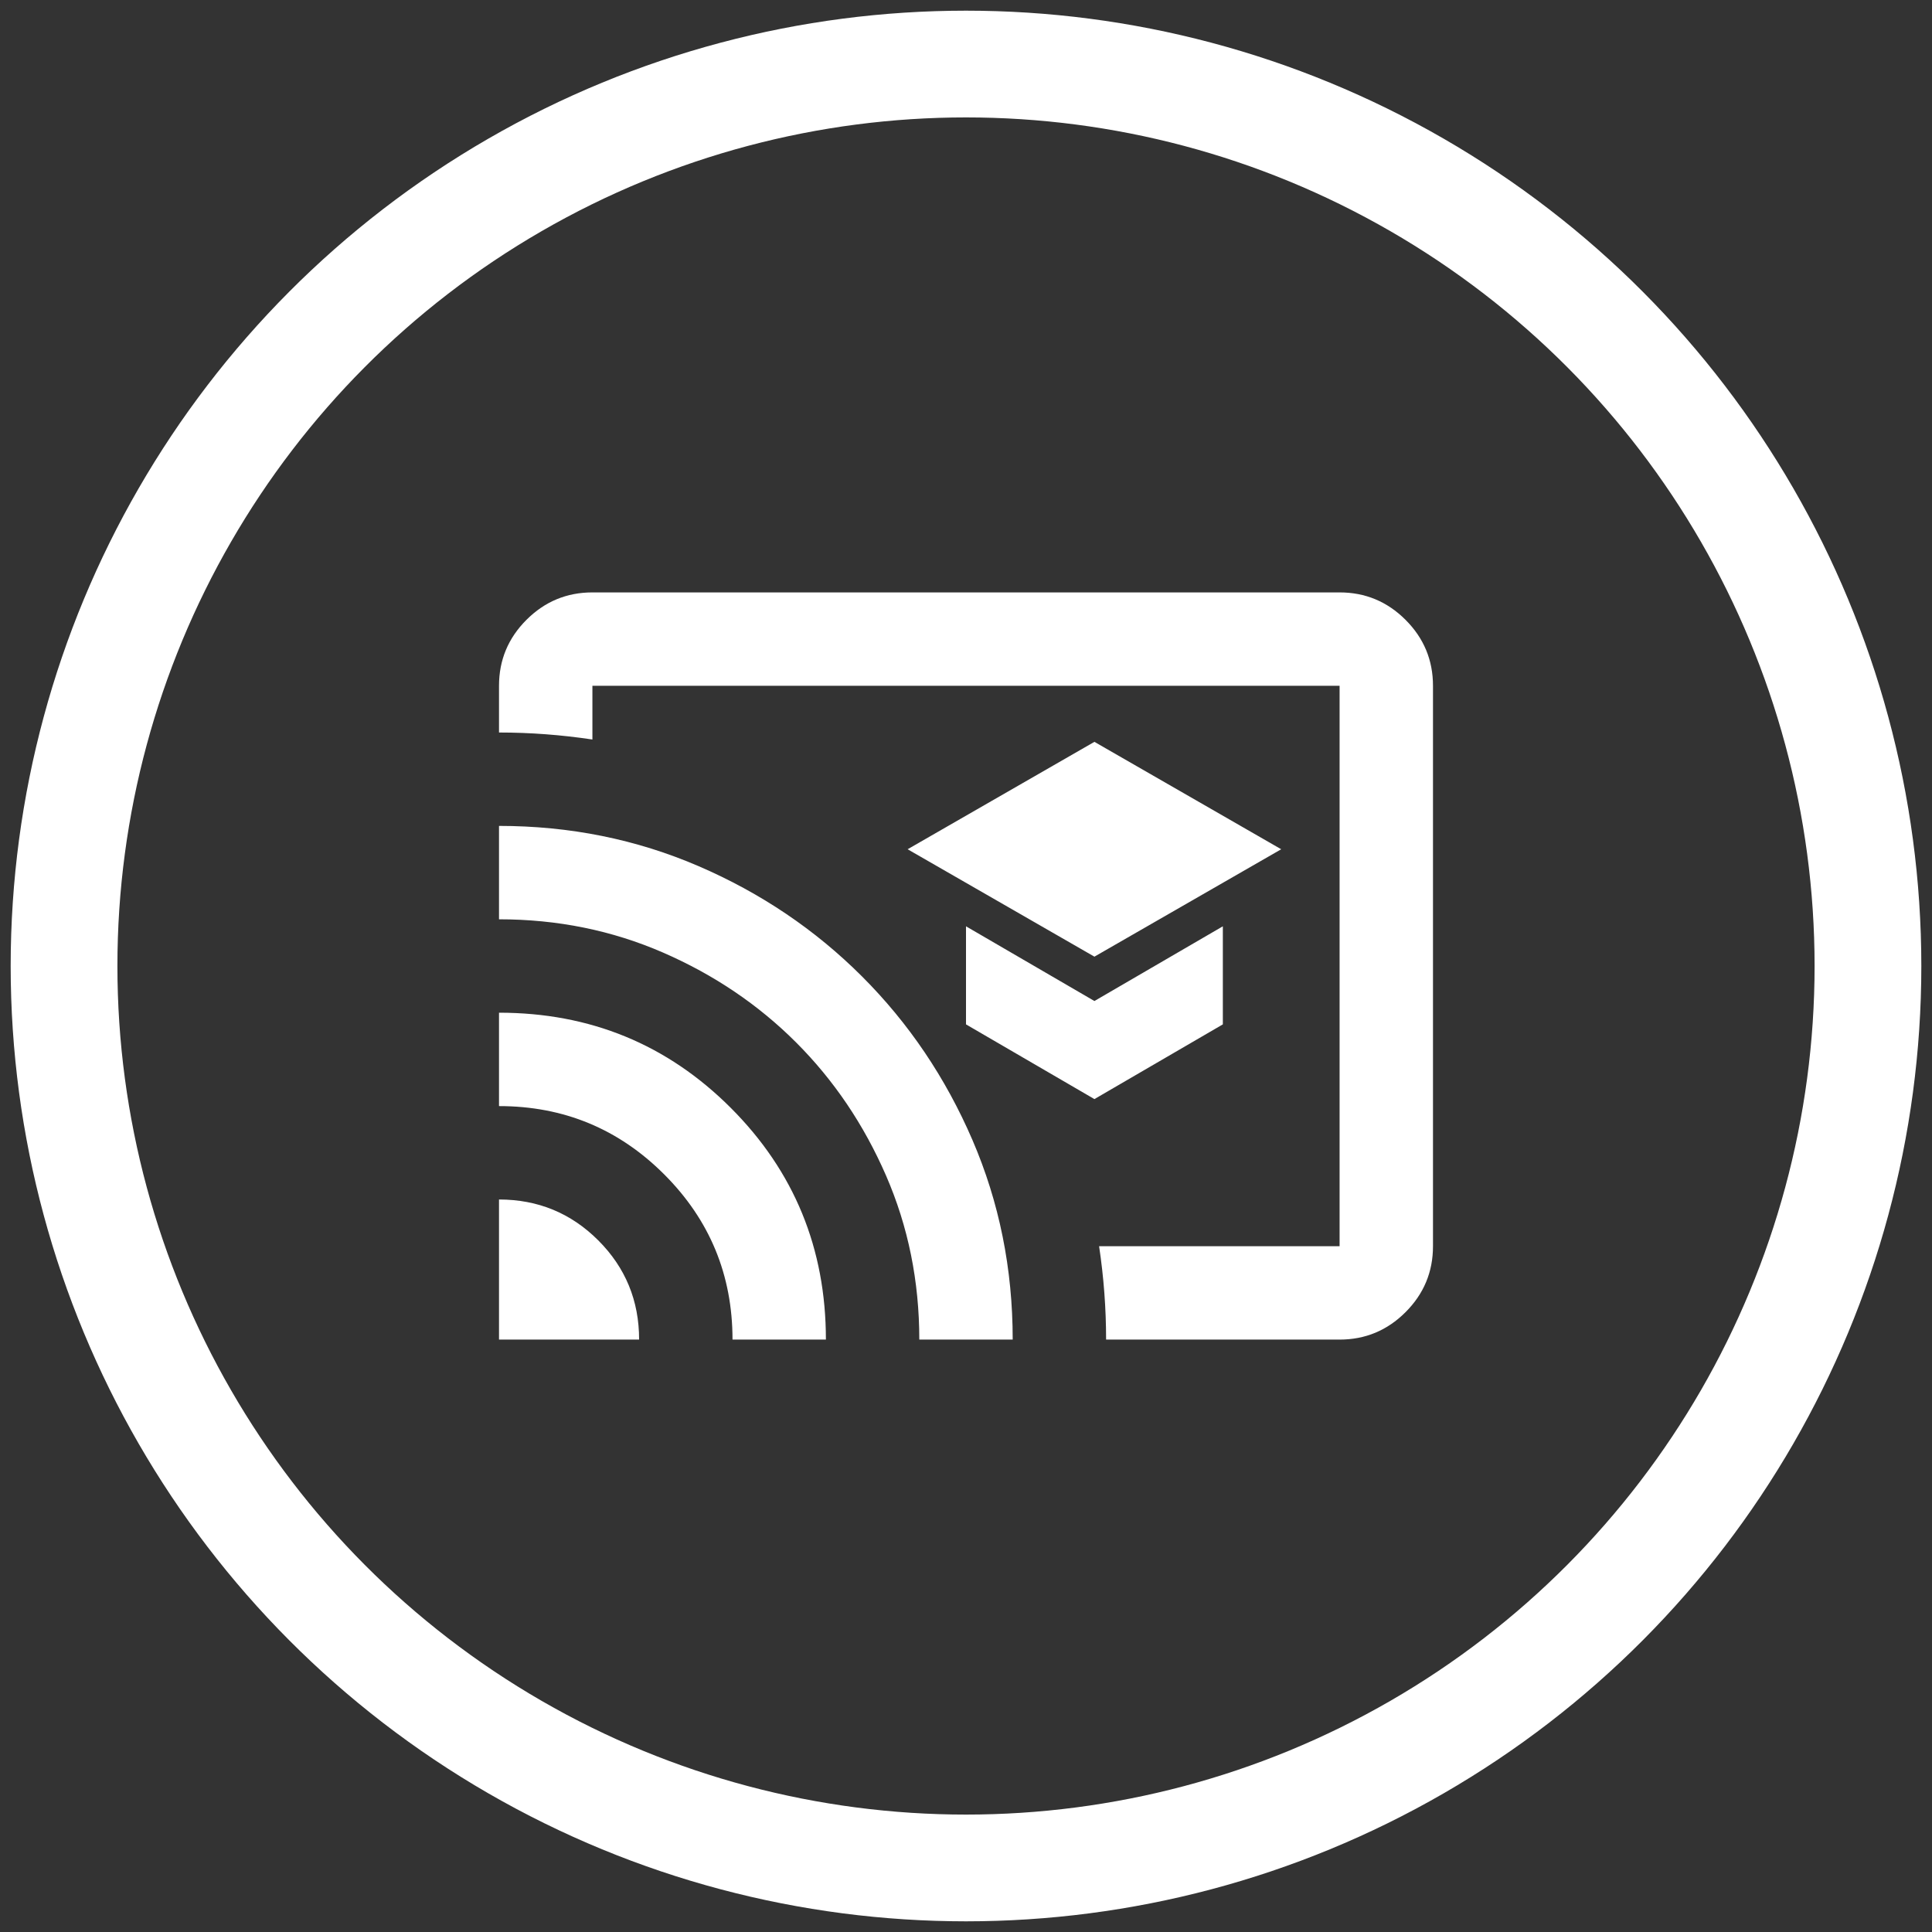
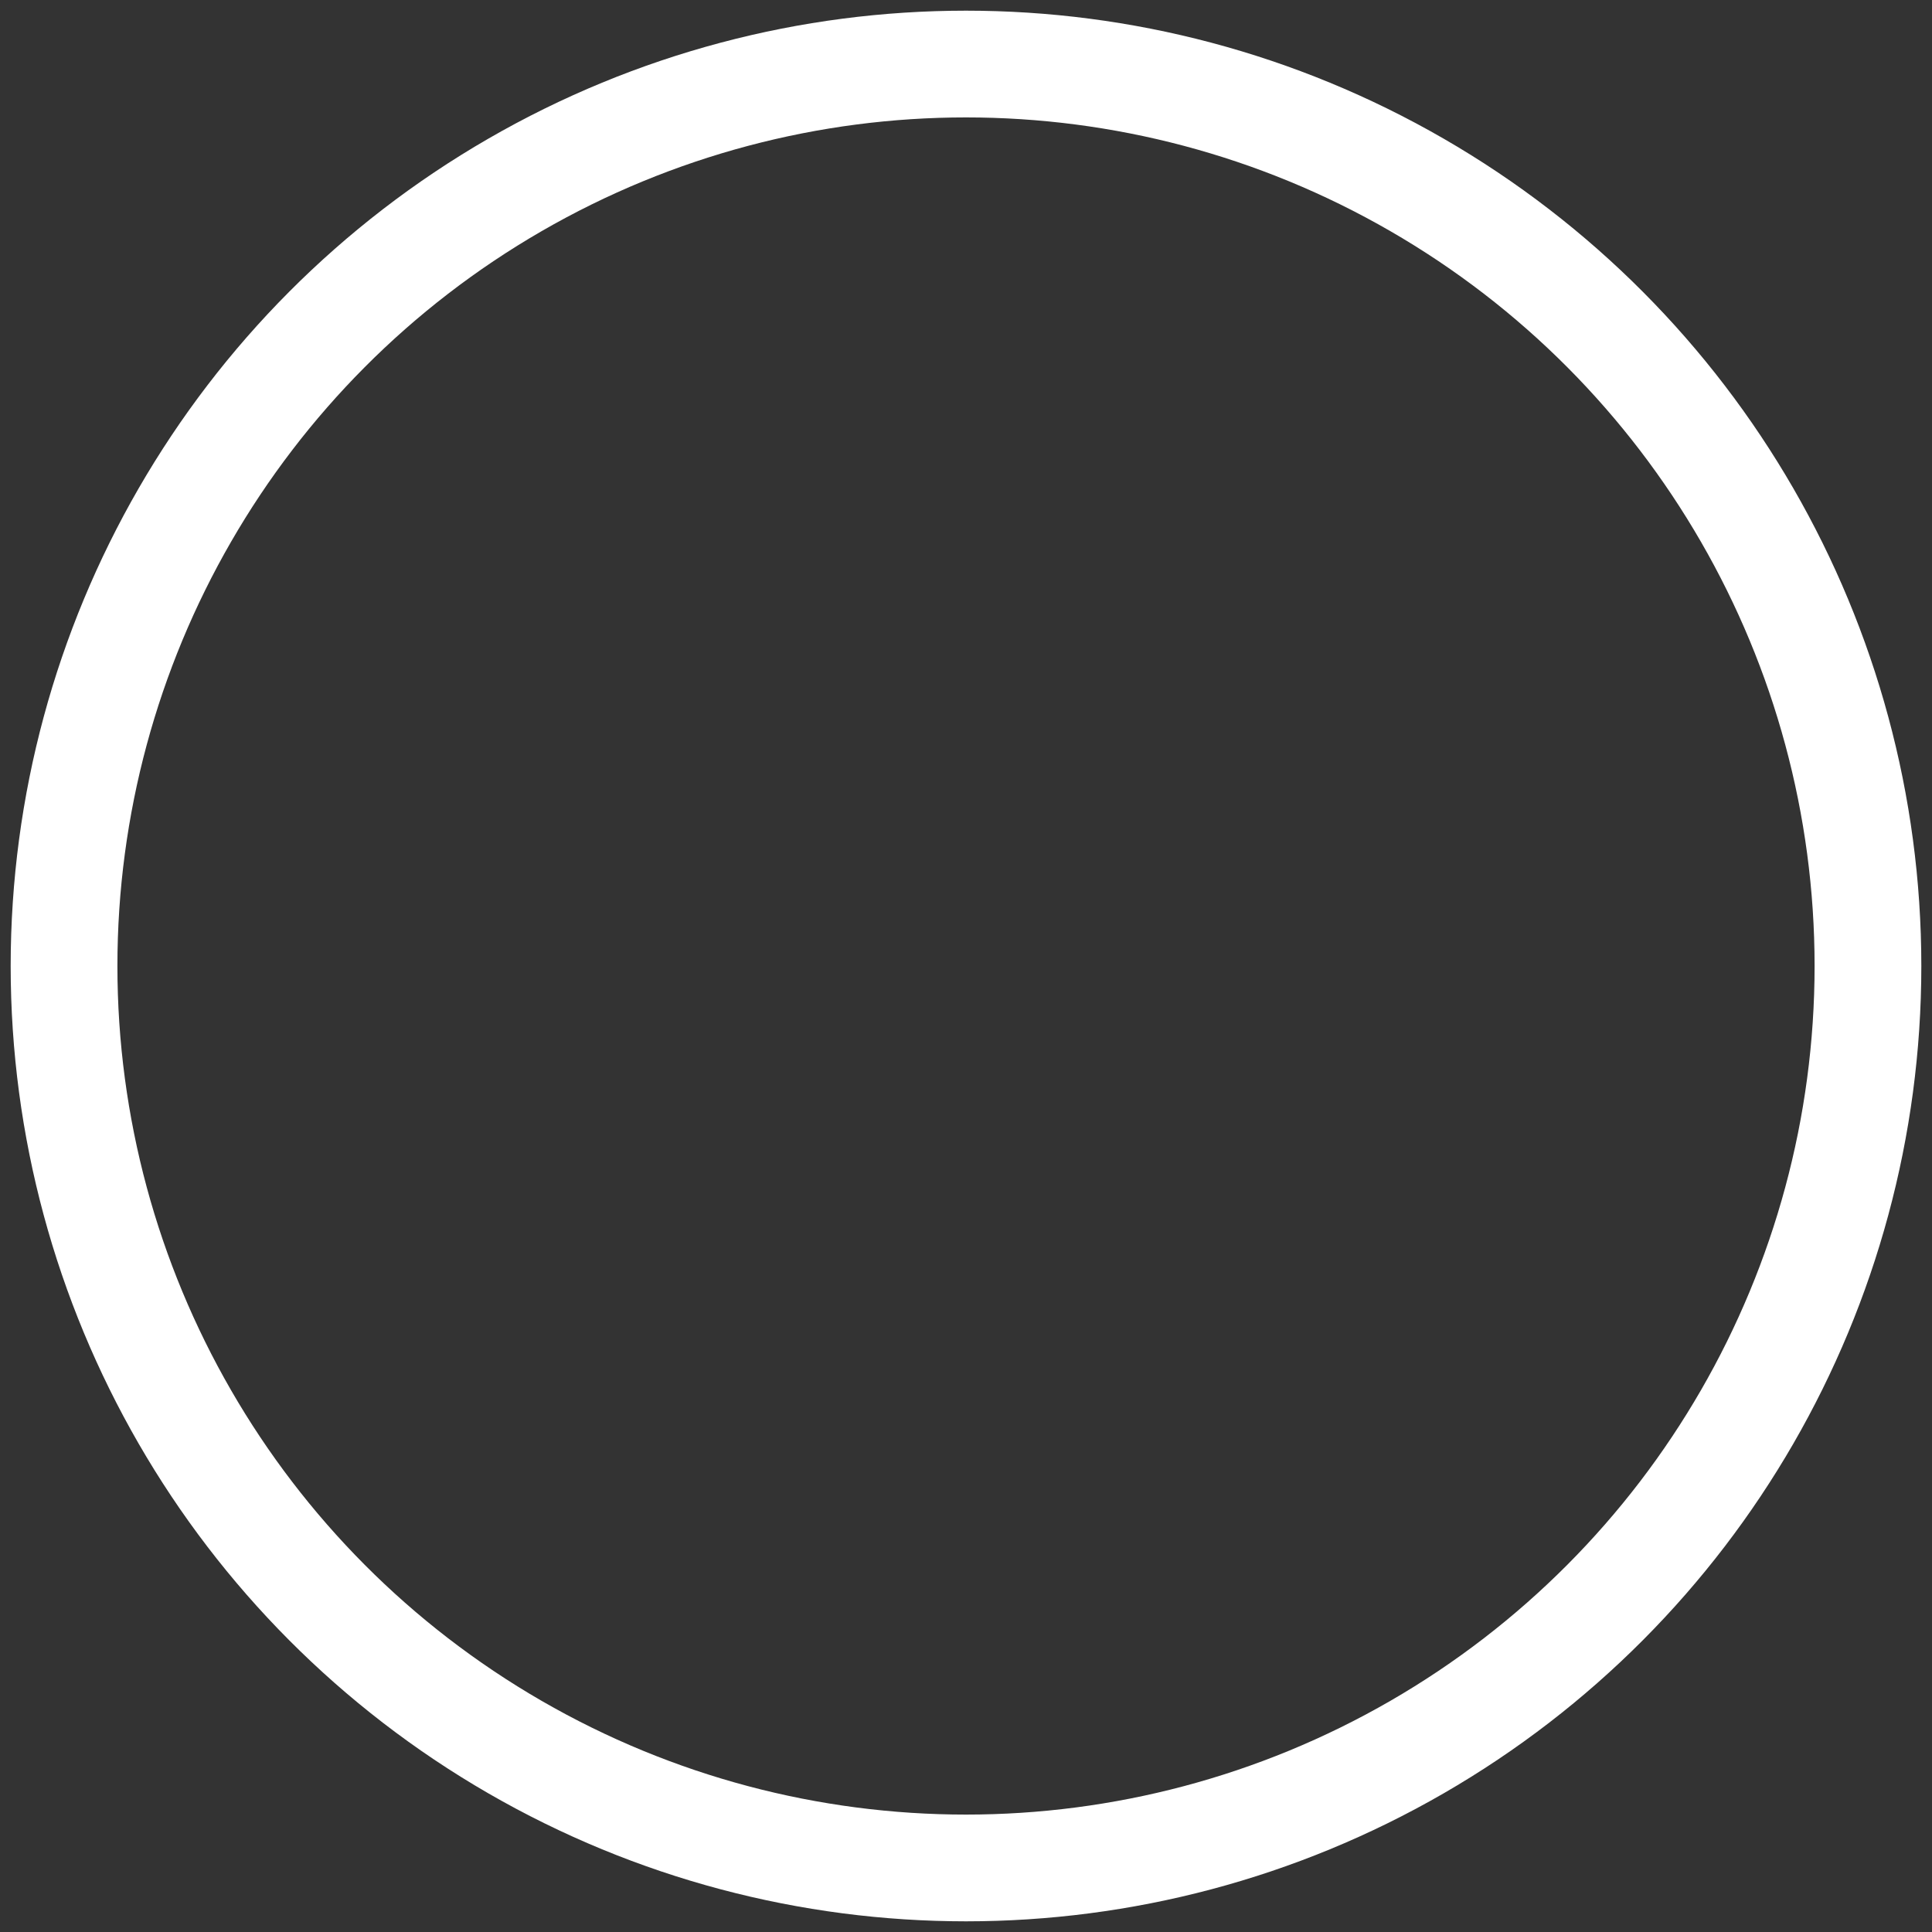
<svg xmlns="http://www.w3.org/2000/svg" width="362" height="362" viewBox="0 0 362 362" fill="none">
  <rect x="0" y="0" width="362" height="362" fill="#333333" stroke="none" />
  <circle cx="181" cy="181" r="169" stroke="white" stroke-width="20" />
  <mask id="mask0_34_2" style="mask-type:alpha" maskUnits="userSpaceOnUse" x="76" y="76" width="210" height="210">
    <rect x="76" y="76" width="210" height="210" fill="#D9D9D9" />
  </mask>
  <g mask="url(#mask0_34_2)">
-     <path d="M205.062 179.25L240.062 159.125L205.062 139L170.062 159.125L205.062 179.25ZM205.062 205.938L229.125 191.938V173.563L205.062 187.562L181 173.563V191.938L205.062 205.938ZM251 251H207.25C207.25 248.083 207.141 245.167 206.922 242.25C206.703 239.333 206.375 236.417 205.938 233.5H251V128.5H111V138.563C108.083 138.125 105.167 137.797 102.25 137.578C99.333 137.359 96.417 137.25 93.5 137.25V128.5C93.5 123.687 95.213 119.568 98.641 116.141C102.068 112.714 106.187 111 111 111H251C255.813 111 259.932 112.714 263.359 116.141C266.786 119.568 268.5 123.687 268.5 128.5V233.5C268.5 238.313 266.786 242.432 263.359 245.859C259.932 249.286 255.813 251 251 251ZM93.5 251V224.75C100.792 224.75 106.99 227.302 112.094 232.406C117.198 237.51 119.75 243.708 119.75 251H93.5ZM137.25 251C137.25 238.896 132.984 228.578 124.453 220.047C115.922 211.516 105.604 207.25 93.5 207.25V189.75C110.563 189.75 125.036 195.693 136.922 207.578C148.807 219.464 154.75 233.937 154.75 251H137.25ZM172.25 251C172.25 240.062 170.172 229.818 166.016 220.266C161.859 210.714 156.245 202.401 149.172 195.328C142.099 188.255 133.786 182.641 124.234 178.484C114.682 174.328 104.438 172.25 93.5 172.25V154.75C106.771 154.75 119.24 157.266 130.906 162.297C142.573 167.328 152.781 174.219 161.531 182.969C170.281 191.719 177.172 201.927 182.203 213.594C187.234 225.26 189.75 237.729 189.75 251H172.25Z" fill="white" />
-   </g>
+     </g>
</svg>